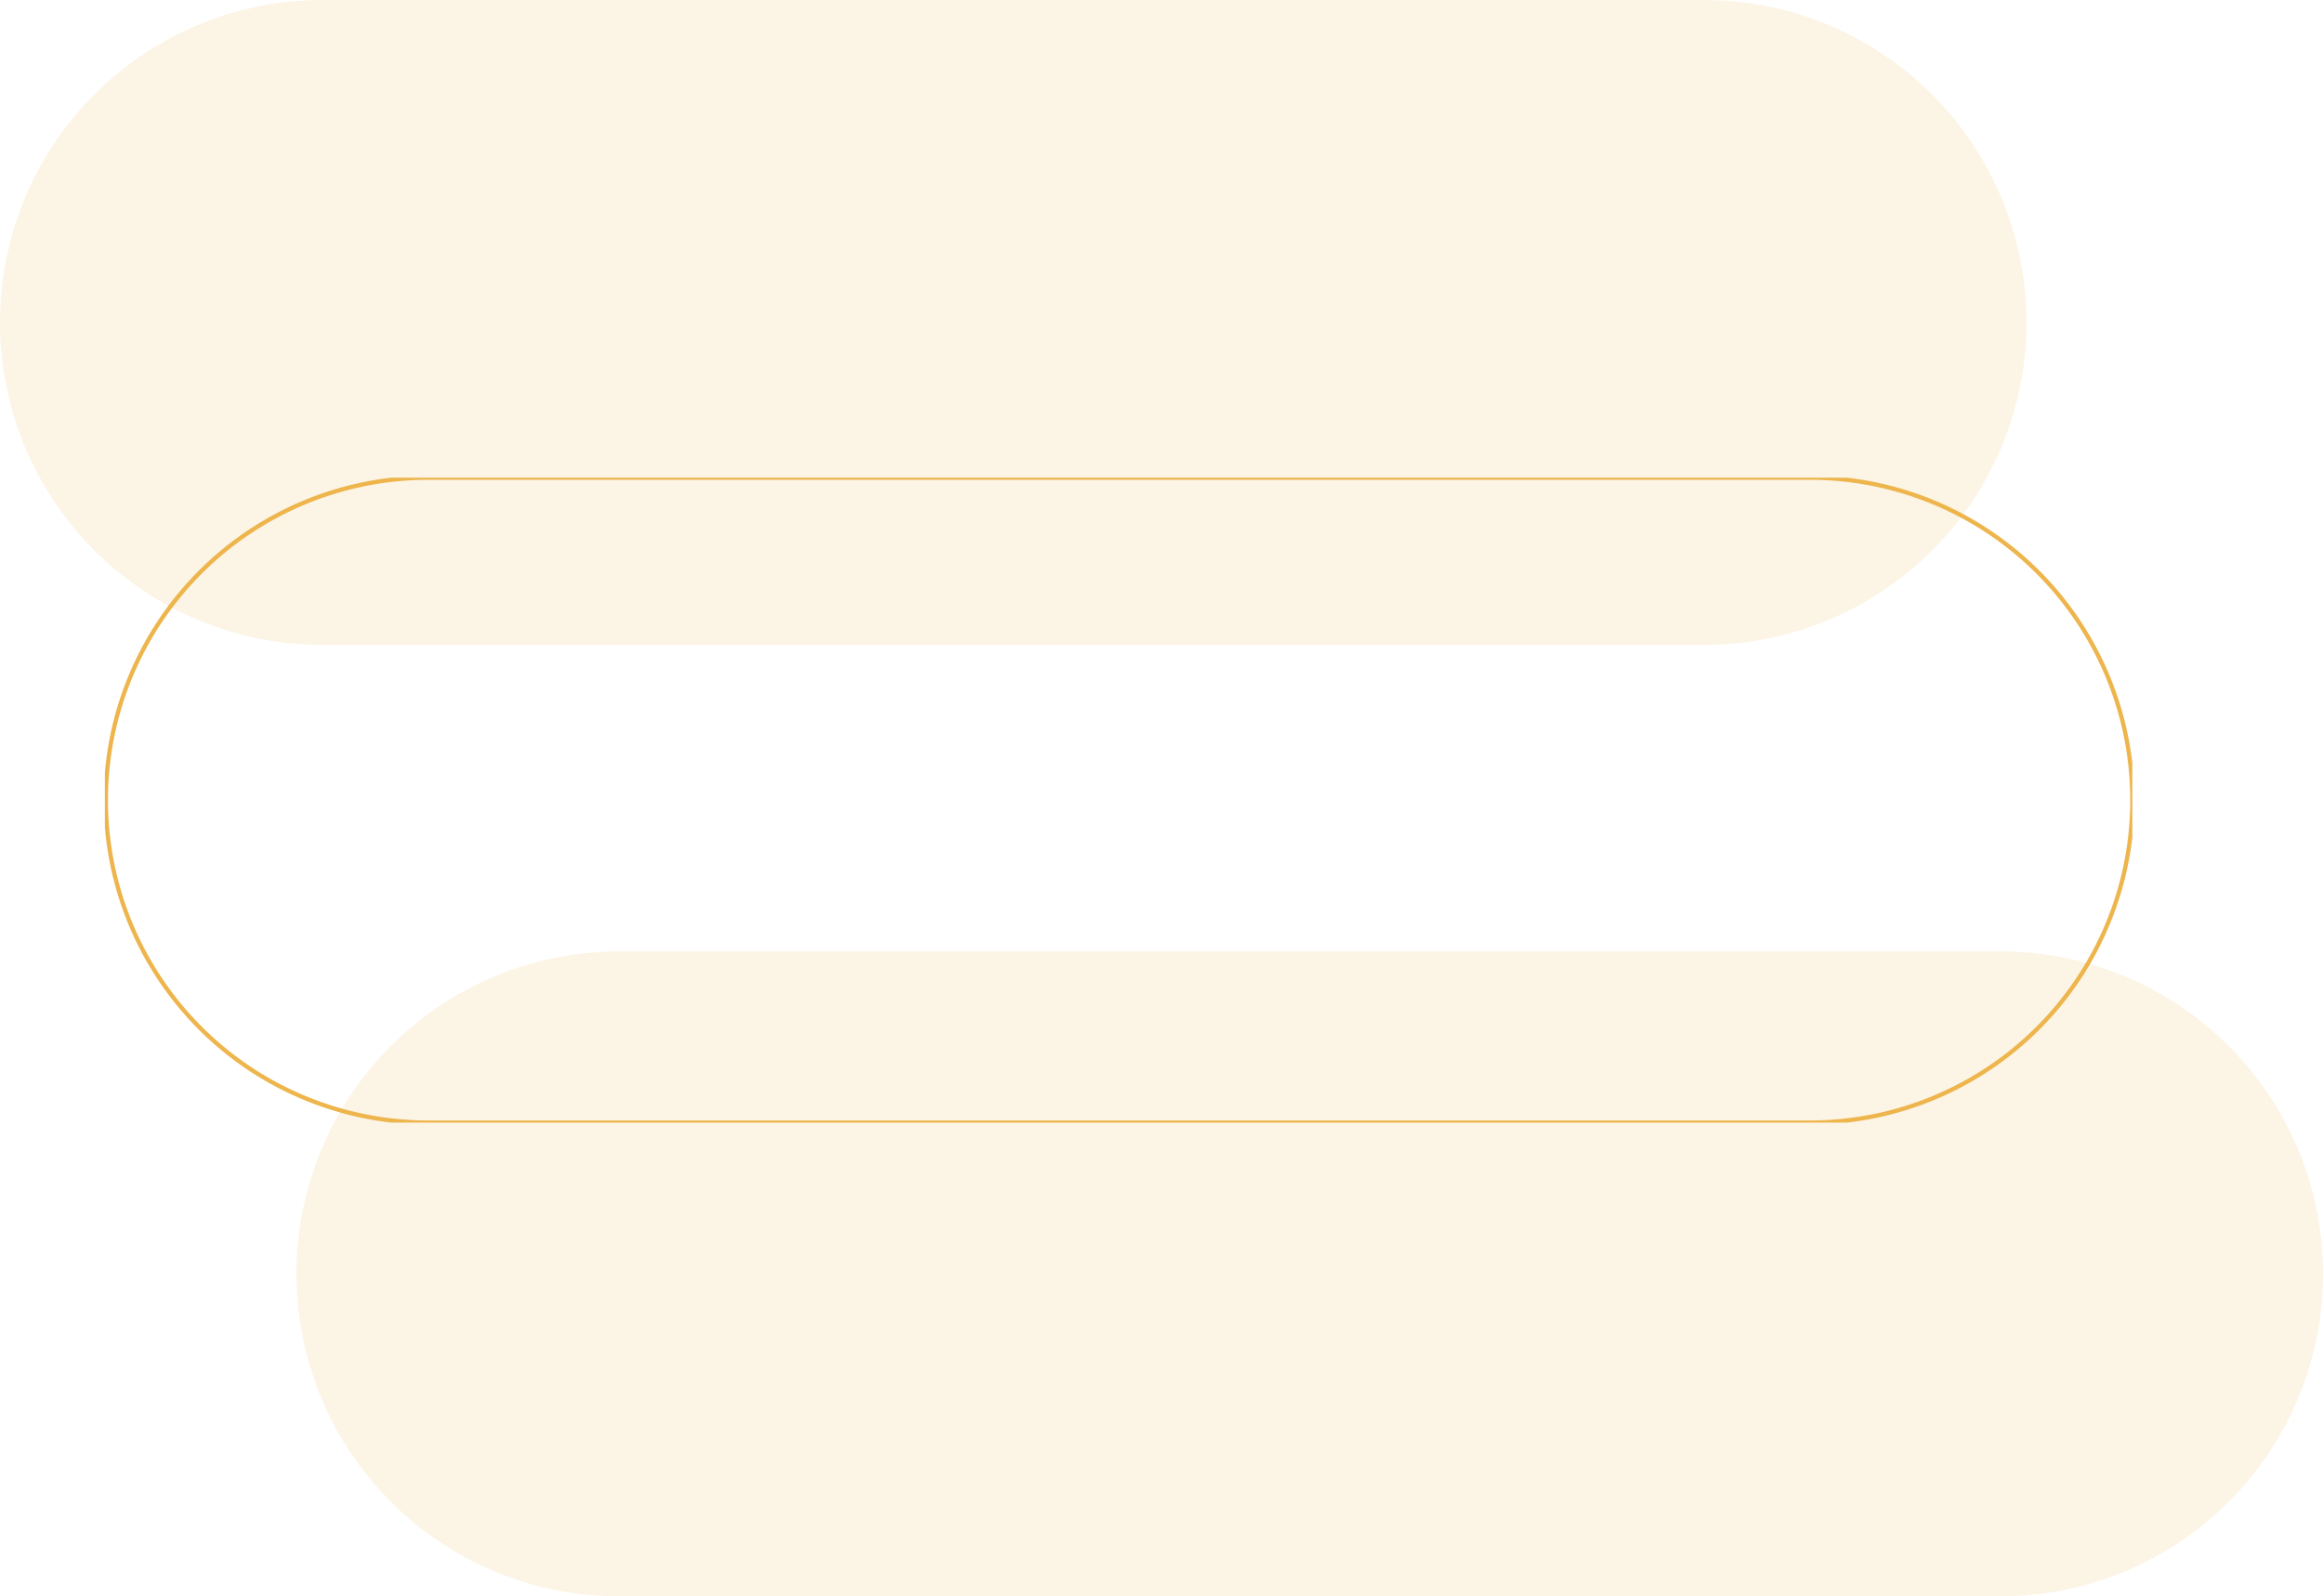
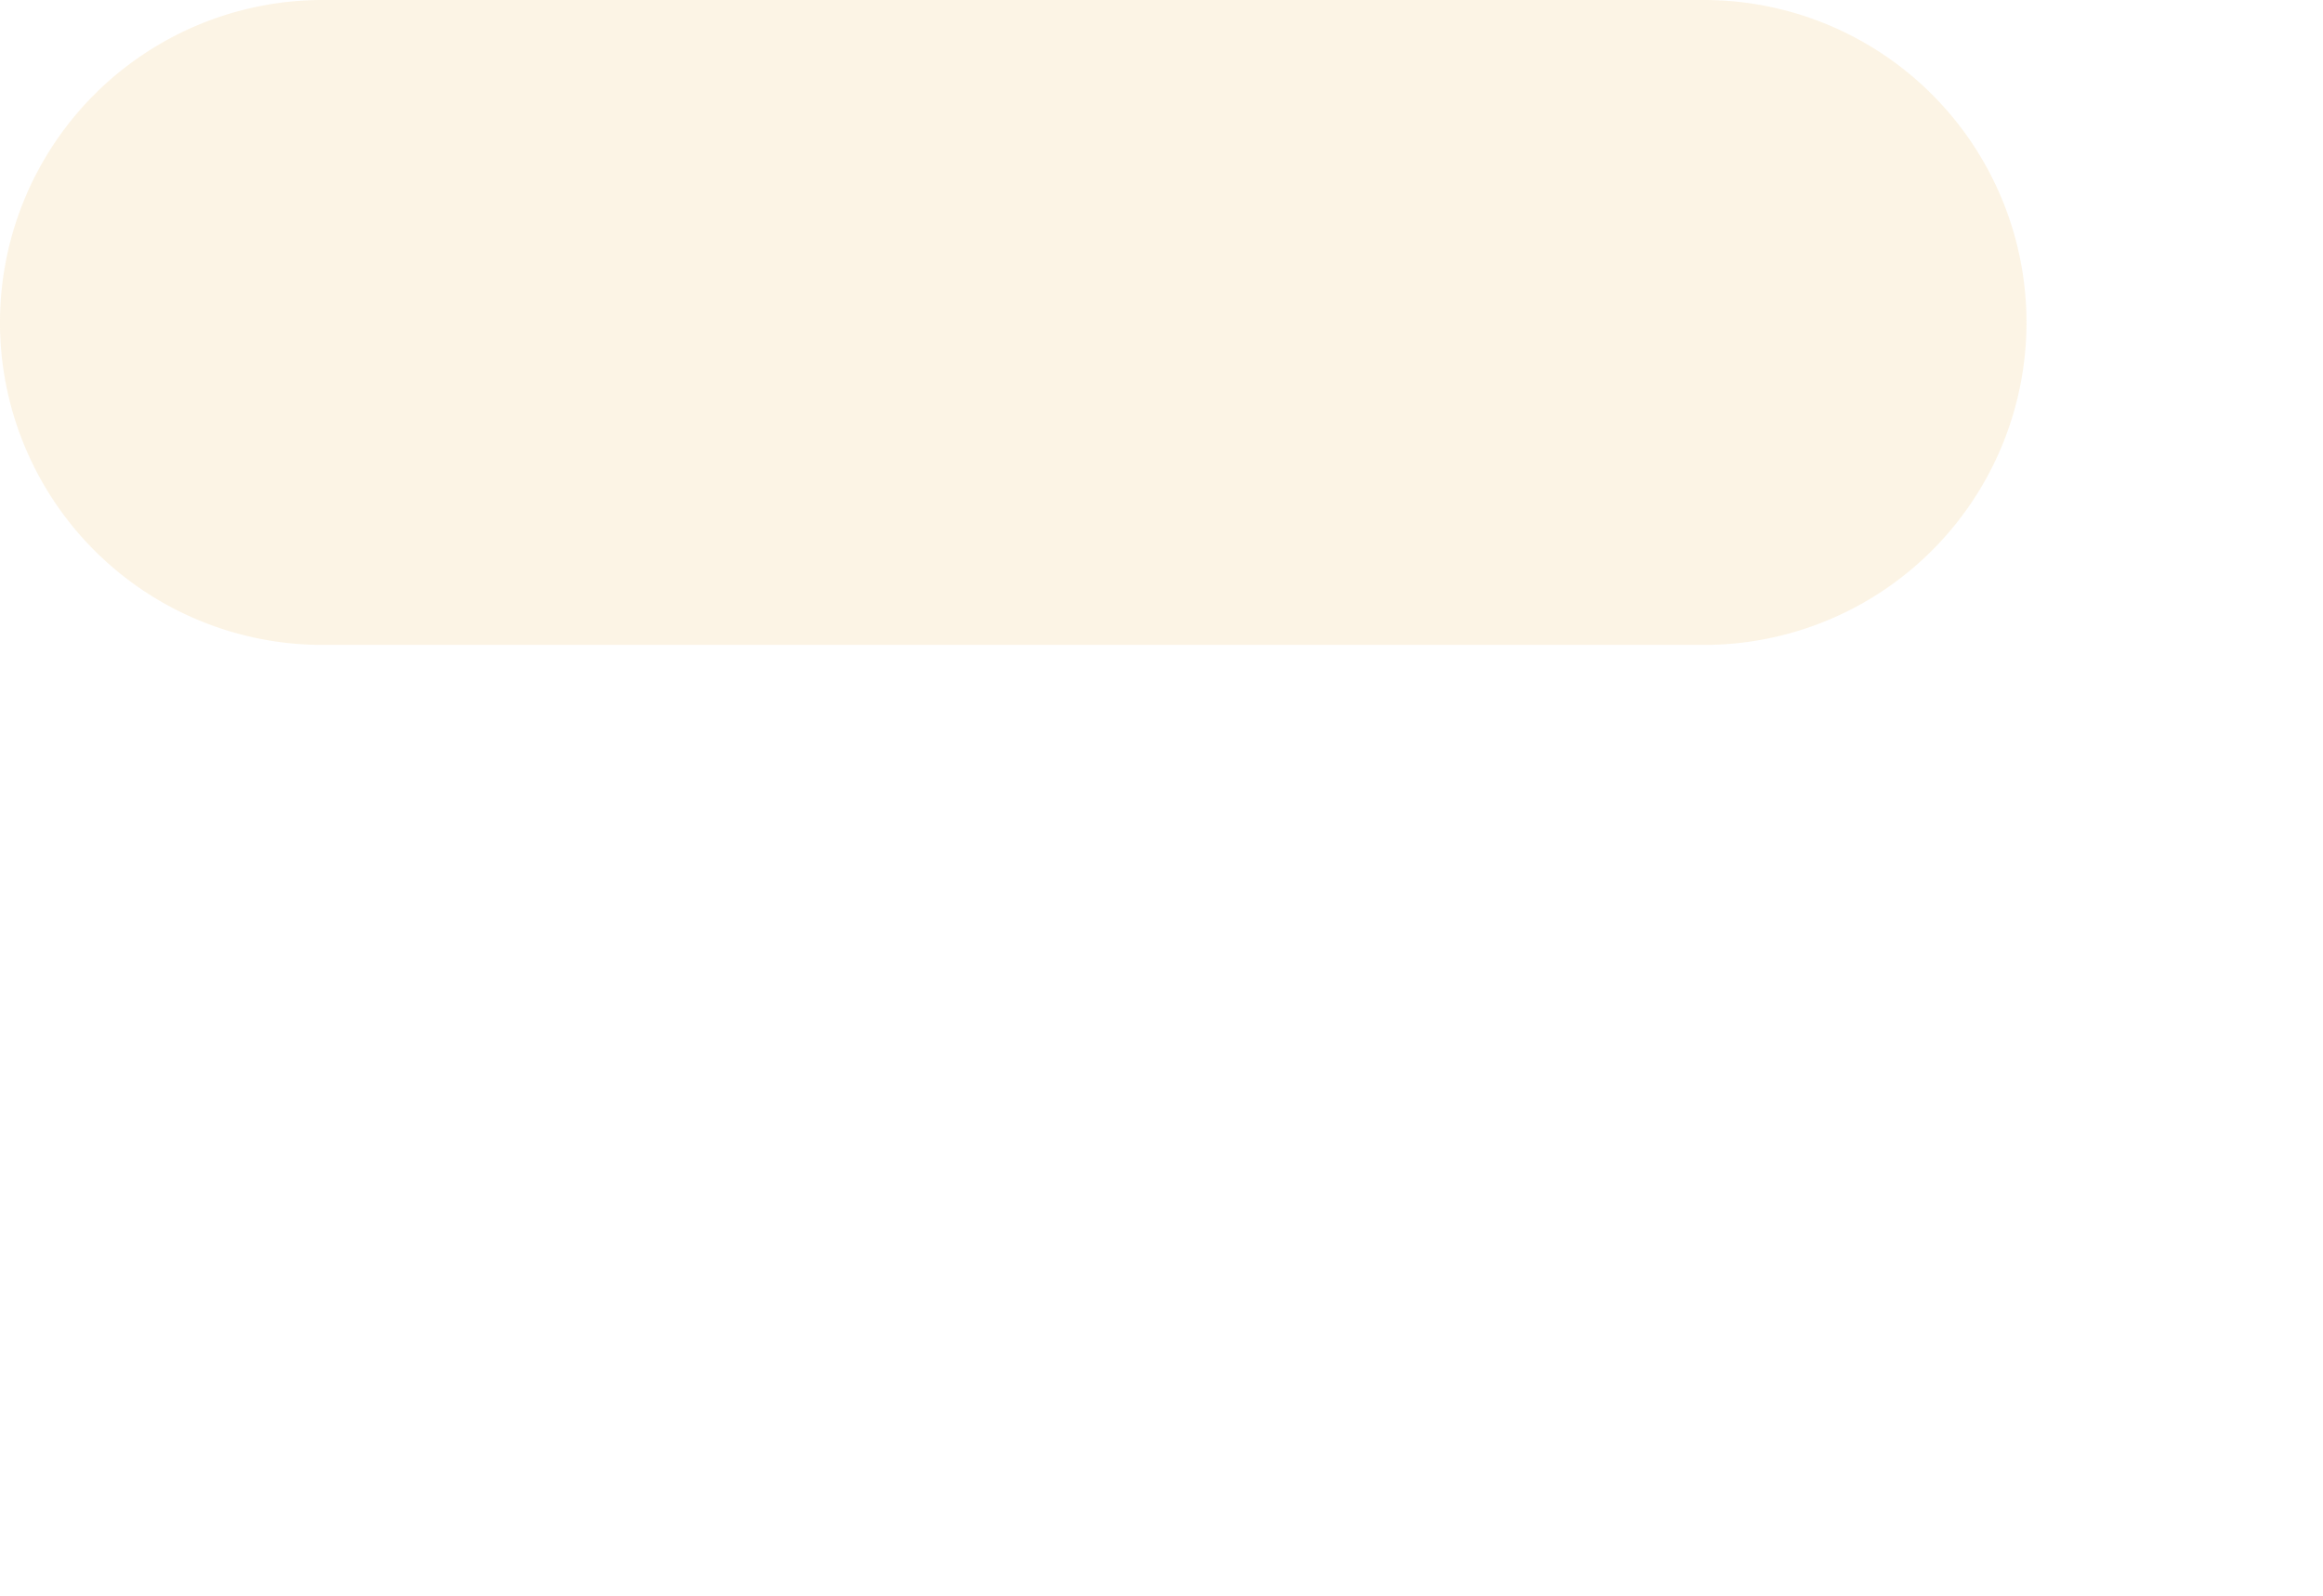
<svg xmlns="http://www.w3.org/2000/svg" width="548.156" height="376.773" viewBox="0 0 548.156 376.773">
  <defs>
    <clipPath id="clip-path">
      <rect id="Rectangle_9467" data-name="Rectangle 9467" width="152.215" height="478.419" fill="#edb54c" />
    </clipPath>
    <clipPath id="clip-path-3">
      <rect id="Rectangle_9467-3" data-name="Rectangle 9467" width="152.215" height="478.419" fill="none" stroke="#edb54c" stroke-width="1" />
    </clipPath>
  </defs>
  <g id="Group_8592" data-name="Group 8592" transform="translate(-1259.64 -2863.613)">
    <g id="Group_933" data-name="Group 933" transform="translate(1738.06 2863.613) rotate(90)" opacity="0.147">
      <g id="Group_932" data-name="Group 932" transform="translate(0 0)" clip-path="url(#clip-path)">
        <path id="Path_25910" data-name="Path 25910" d="M76.092,478.419A76.1,76.1,0,0,1,0,402.3V76.06a76.108,76.108,0,0,1,152.215,0V402.3a76.108,76.108,0,0,1-76.124,76.124" transform="translate(0 0.003)" fill="#edb54c" />
      </g>
    </g>
    <g id="Group_934" data-name="Group 934" transform="translate(1329.377 3240.387) rotate(-90)" opacity="0.145">
      <g id="Group_932-2" data-name="Group 932" clip-path="url(#clip-path)">
-         <path id="Path_25910-2" data-name="Path 25910" d="M76.124,478.419A76.1,76.1,0,0,0,152.215,402.3V76.06A76.108,76.108,0,0,0,0,76.06V402.3a76.108,76.108,0,0,0,76.124,76.124" transform="translate(0 0.003)" fill="#edb54c" />
-       </g>
+         </g>
    </g>
    <g id="Group_965" data-name="Group 965" transform="translate(1284.386 3128.573) rotate(-90)">
      <g id="Group_932-3" data-name="Group 932" clip-path="url(#clip-path-3)">
-         <path id="Path_25910-3" data-name="Path 25910" d="M76.124,478.419A76.1,76.1,0,0,0,152.215,402.3V76.06A76.108,76.108,0,0,0,0,76.06V402.3a76.108,76.108,0,0,0,76.124,76.124" transform="translate(0 0.003)" fill="none" stroke="#edb54c" stroke-width="1" />
-       </g>
+         </g>
    </g>
  </g>
</svg>